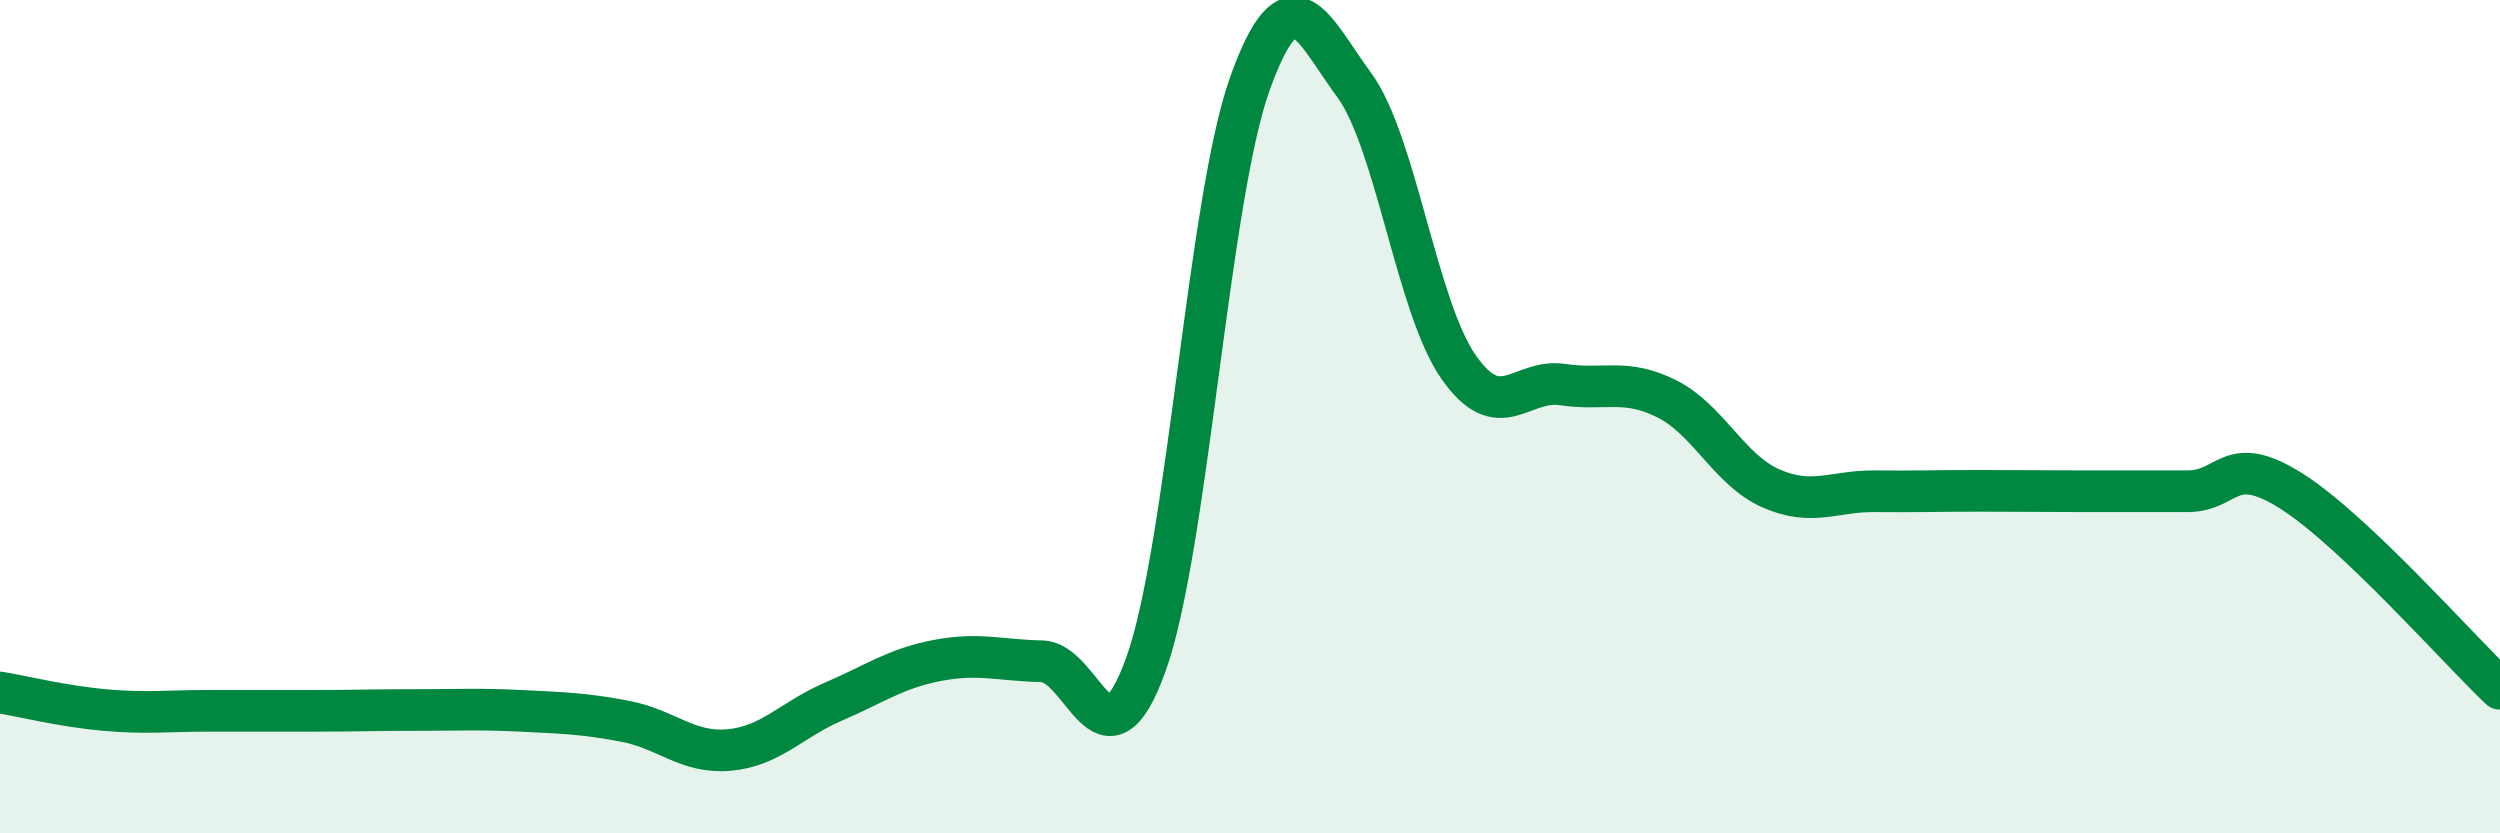
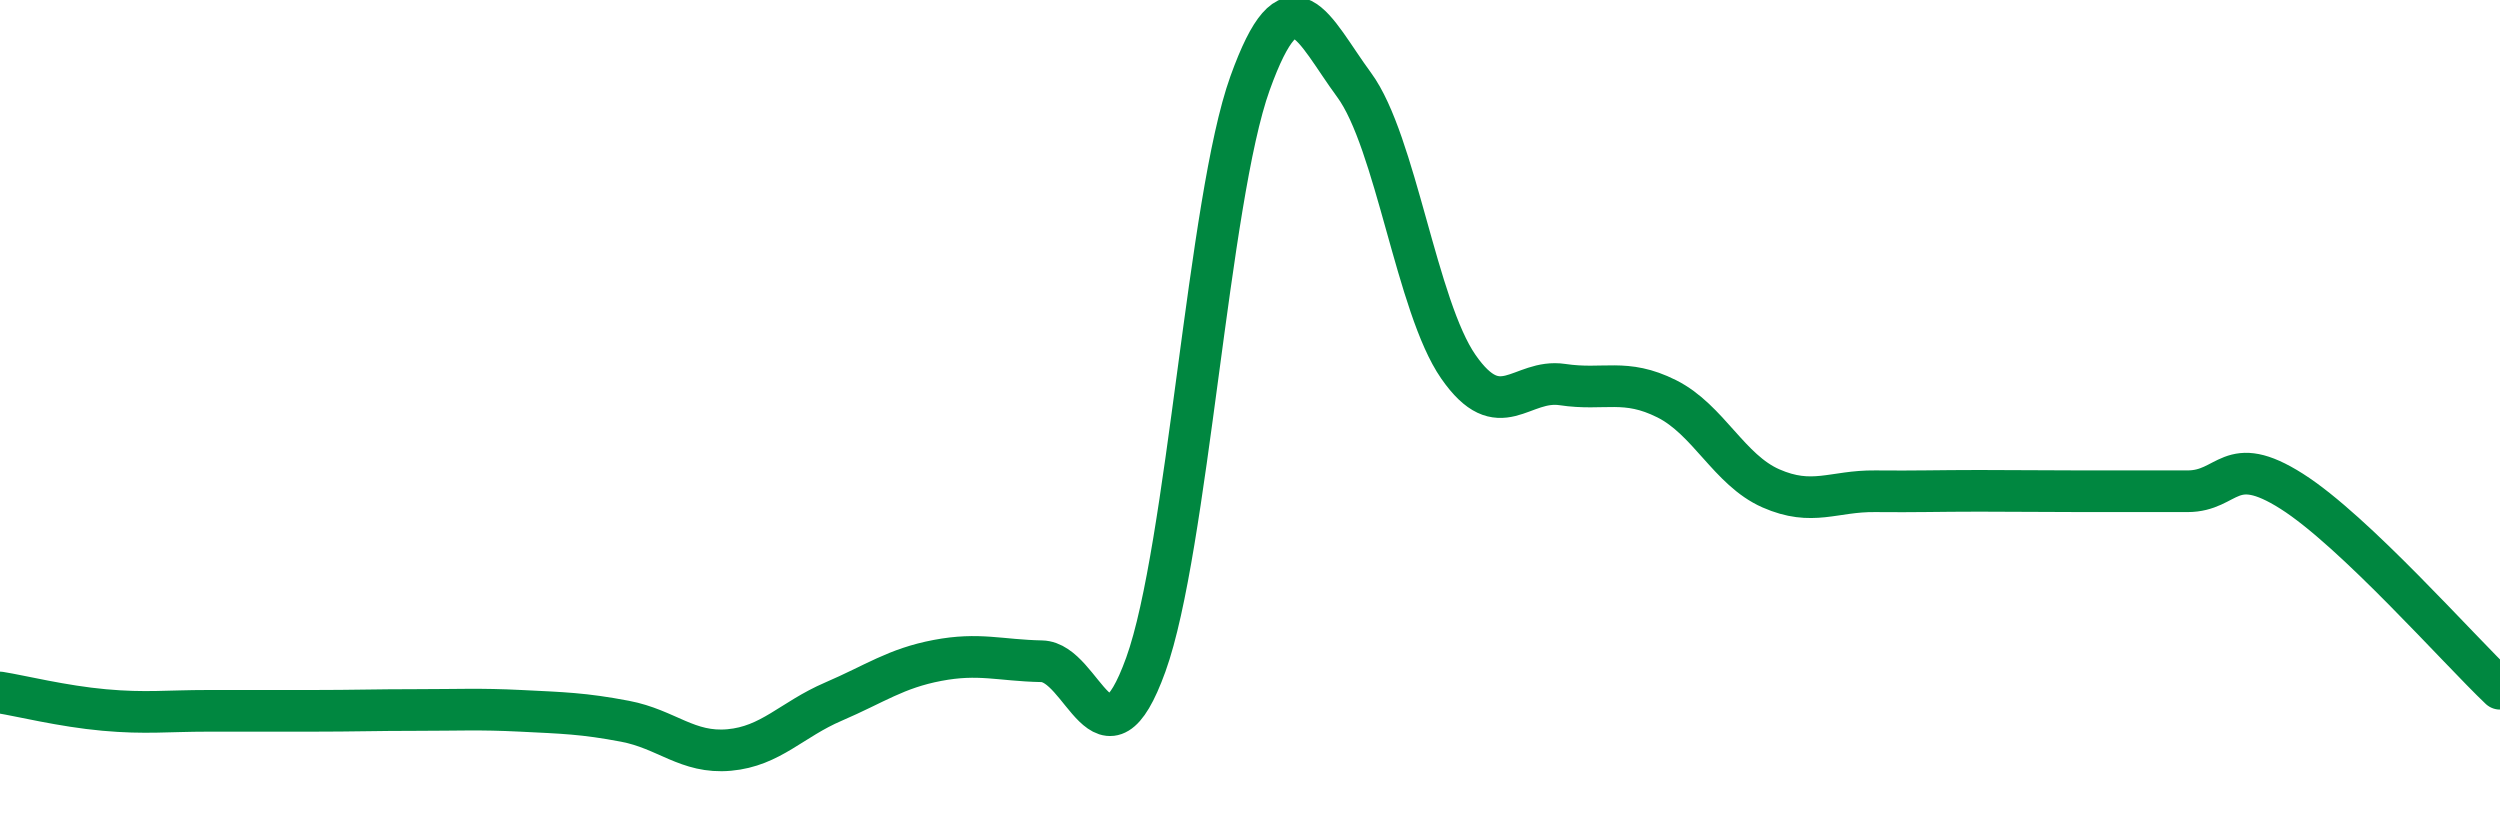
<svg xmlns="http://www.w3.org/2000/svg" width="60" height="20" viewBox="0 0 60 20">
-   <path d="M 0,16.62 C 0.5,16.7 1.5,16.95 2.5,17.04 C 3.5,17.13 4,17.06 5,17.06 C 6,17.06 6.5,17.06 7.5,17.06 C 8.5,17.06 9,17.04 10,17.04 C 11,17.04 11.5,17.01 12.5,17.06 C 13.5,17.11 14,17.12 15,17.31 C 16,17.5 16.5,18.09 17.5,18 C 18.5,17.91 19,17.27 20,16.84 C 21,16.41 21.5,16.04 22.5,15.85 C 23.5,15.66 24,15.85 25,15.87 C 26,15.89 26.5,18.72 27.5,15.95 C 28.5,13.18 29,4.78 30,2 C 31,-0.78 31.5,0.68 32.5,2.04 C 33.5,3.4 34,7.36 35,8.8 C 36,10.24 36.5,9.08 37.5,9.23 C 38.5,9.38 39,9.07 40,9.57 C 41,10.07 41.5,11.28 42.5,11.72 C 43.5,12.16 44,11.78 45,11.79 C 46,11.8 46.5,11.78 47.5,11.78 C 48.5,11.78 49,11.79 50,11.79 C 51,11.79 51.5,11.79 52.5,11.79 C 53.5,11.79 53.5,10.84 55,11.79 C 56.5,12.74 59,15.58 60,16.53L60 20L0 20Z" fill="#008740" opacity="0.1" stroke-linecap="round" stroke-linejoin="round" />
  <path d="M 0,16.62 C 0.5,16.7 1.5,16.95 2.5,17.04 C 3.5,17.13 4,17.06 5,17.06 C 6,17.06 6.5,17.06 7.5,17.06 C 8.5,17.06 9,17.04 10,17.04 C 11,17.04 11.5,17.01 12.5,17.06 C 13.5,17.11 14,17.12 15,17.31 C 16,17.5 16.5,18.09 17.5,18 C 18.5,17.91 19,17.27 20,16.84 C 21,16.41 21.5,16.04 22.5,15.85 C 23.5,15.66 24,15.85 25,15.87 C 26,15.89 26.5,18.72 27.5,15.95 C 28.5,13.18 29,4.78 30,2 C 31,-0.78 31.5,0.68 32.5,2.04 C 33.5,3.4 34,7.36 35,8.8 C 36,10.24 36.5,9.08 37.5,9.23 C 38.5,9.38 39,9.07 40,9.57 C 41,10.07 41.5,11.28 42.5,11.72 C 43.5,12.16 44,11.78 45,11.79 C 46,11.8 46.5,11.78 47.5,11.78 C 48.5,11.78 49,11.79 50,11.79 C 51,11.79 51.5,11.79 52.5,11.79 C 53.5,11.79 53.5,10.84 55,11.79 C 56.5,12.74 59,15.58 60,16.53" stroke="#008740" stroke-width="1" fill="none" stroke-linecap="round" stroke-linejoin="round" />
</svg>